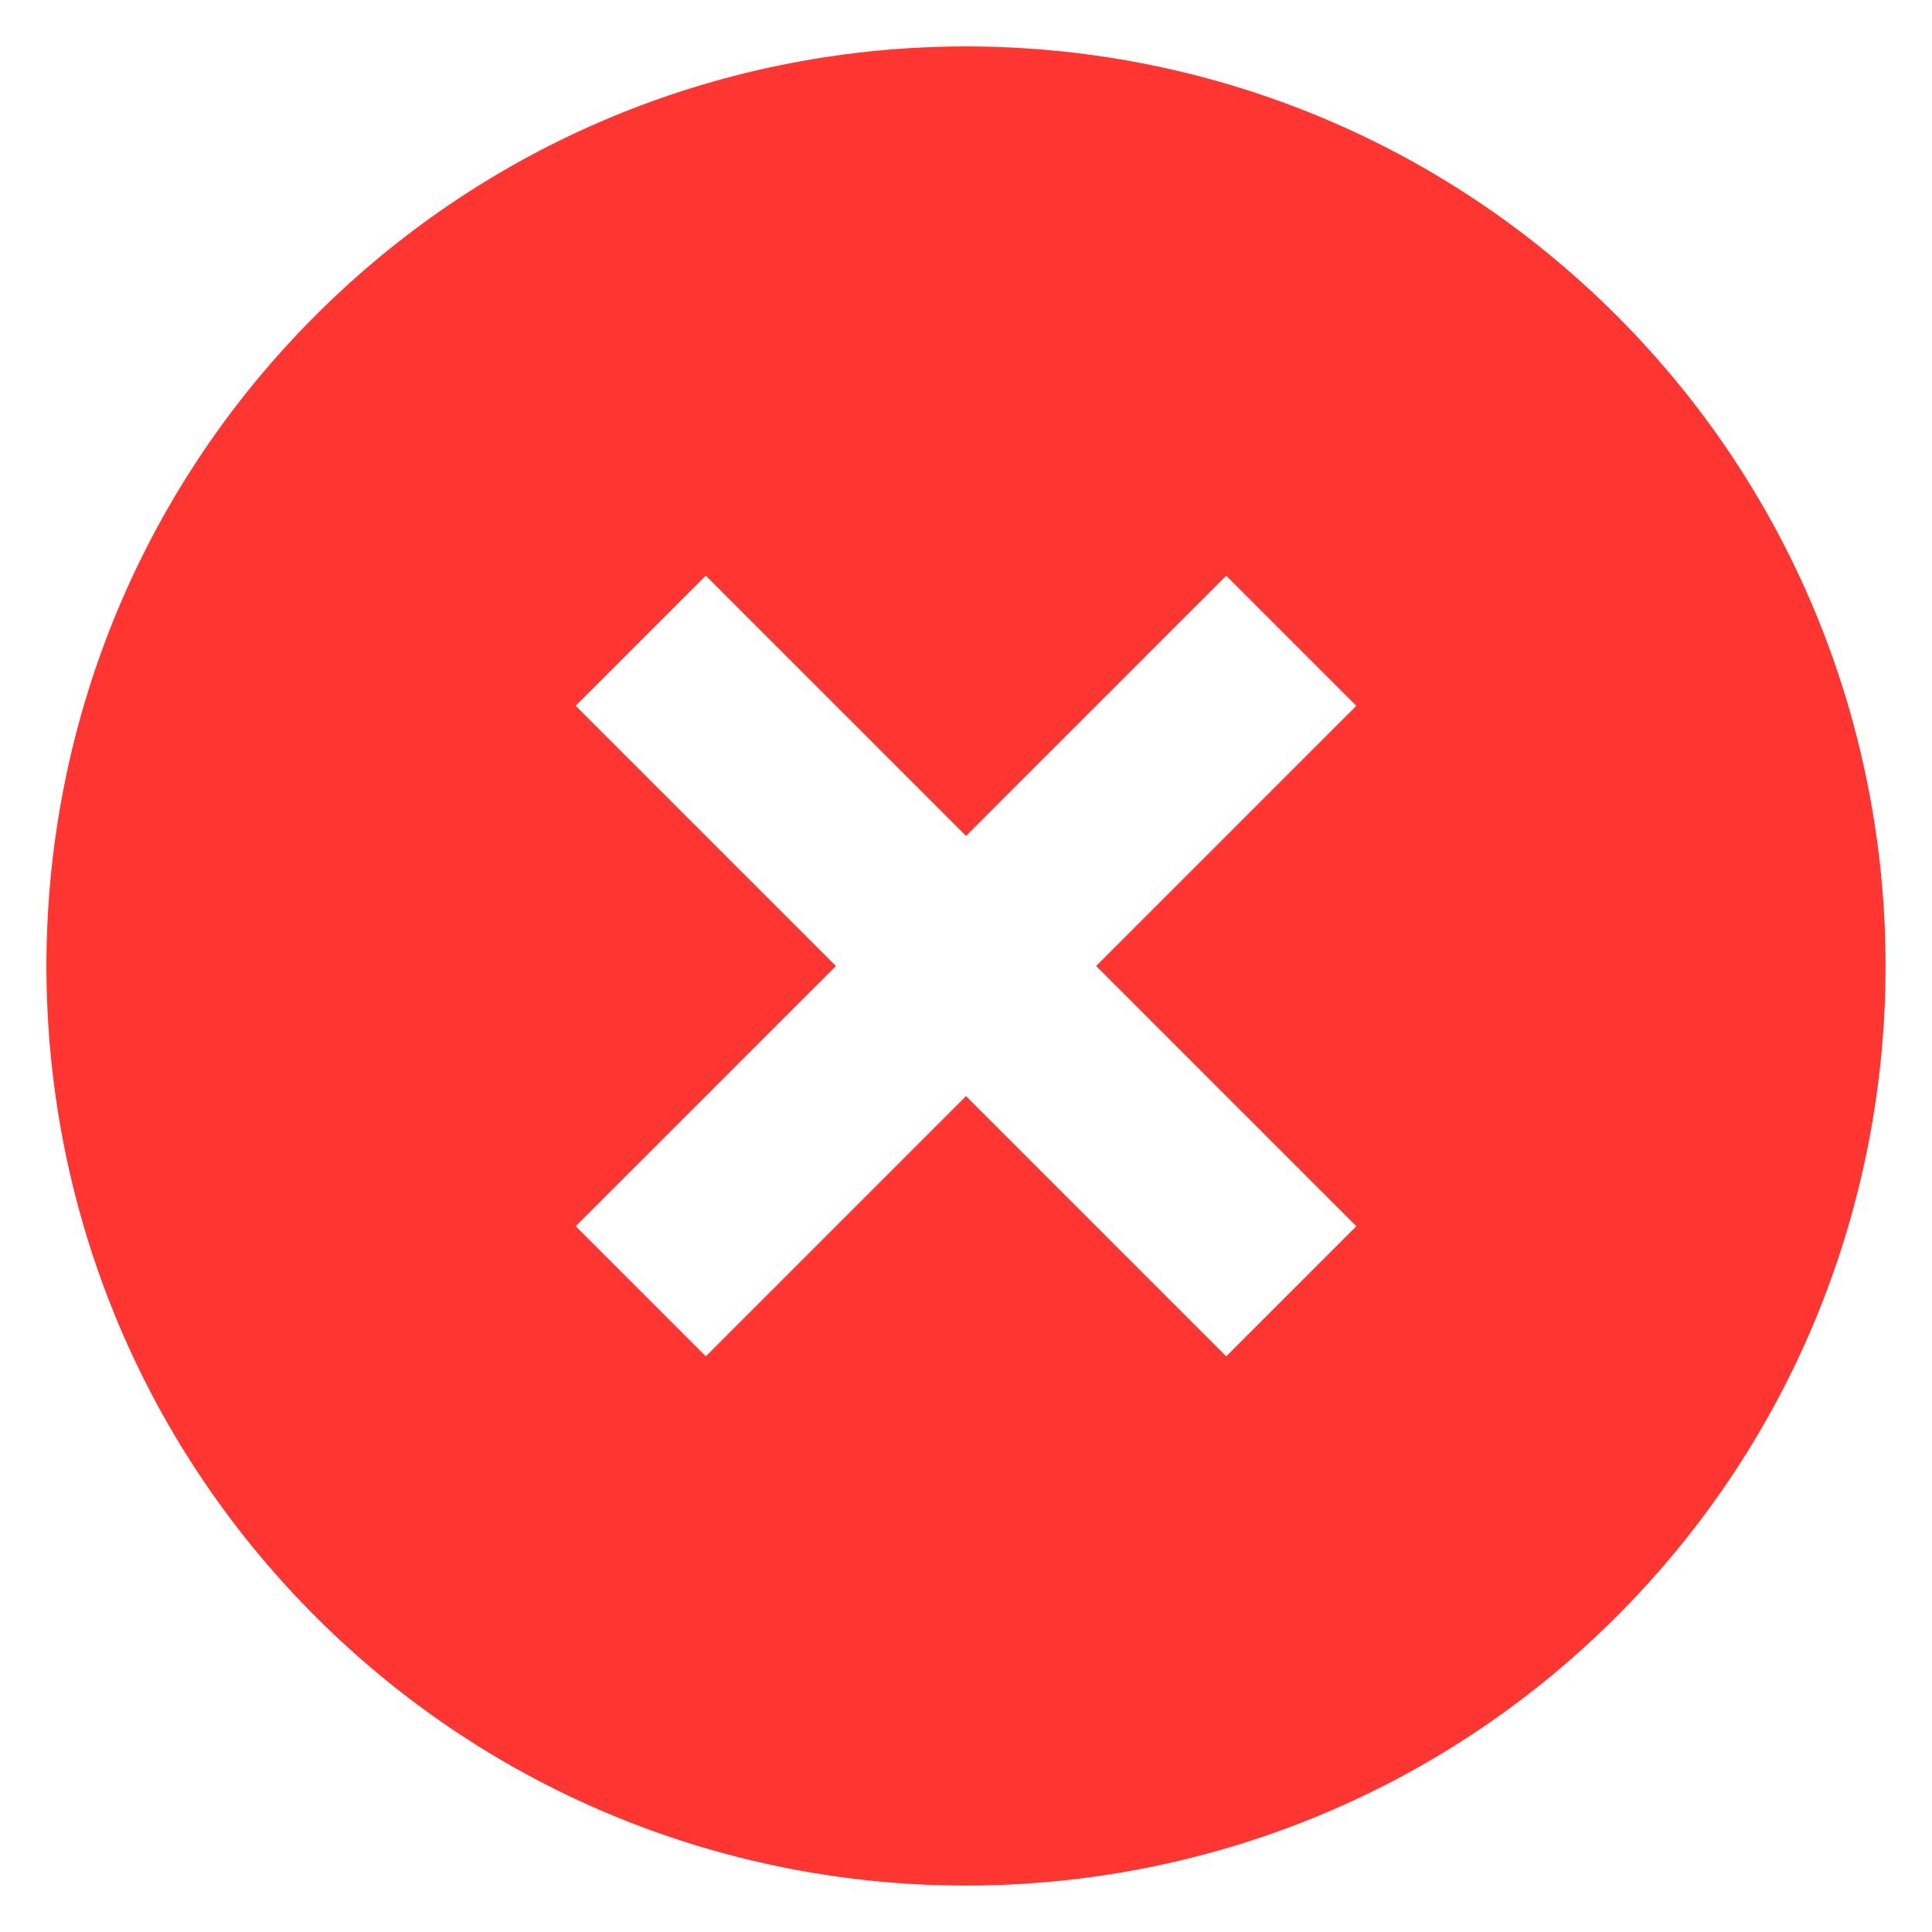
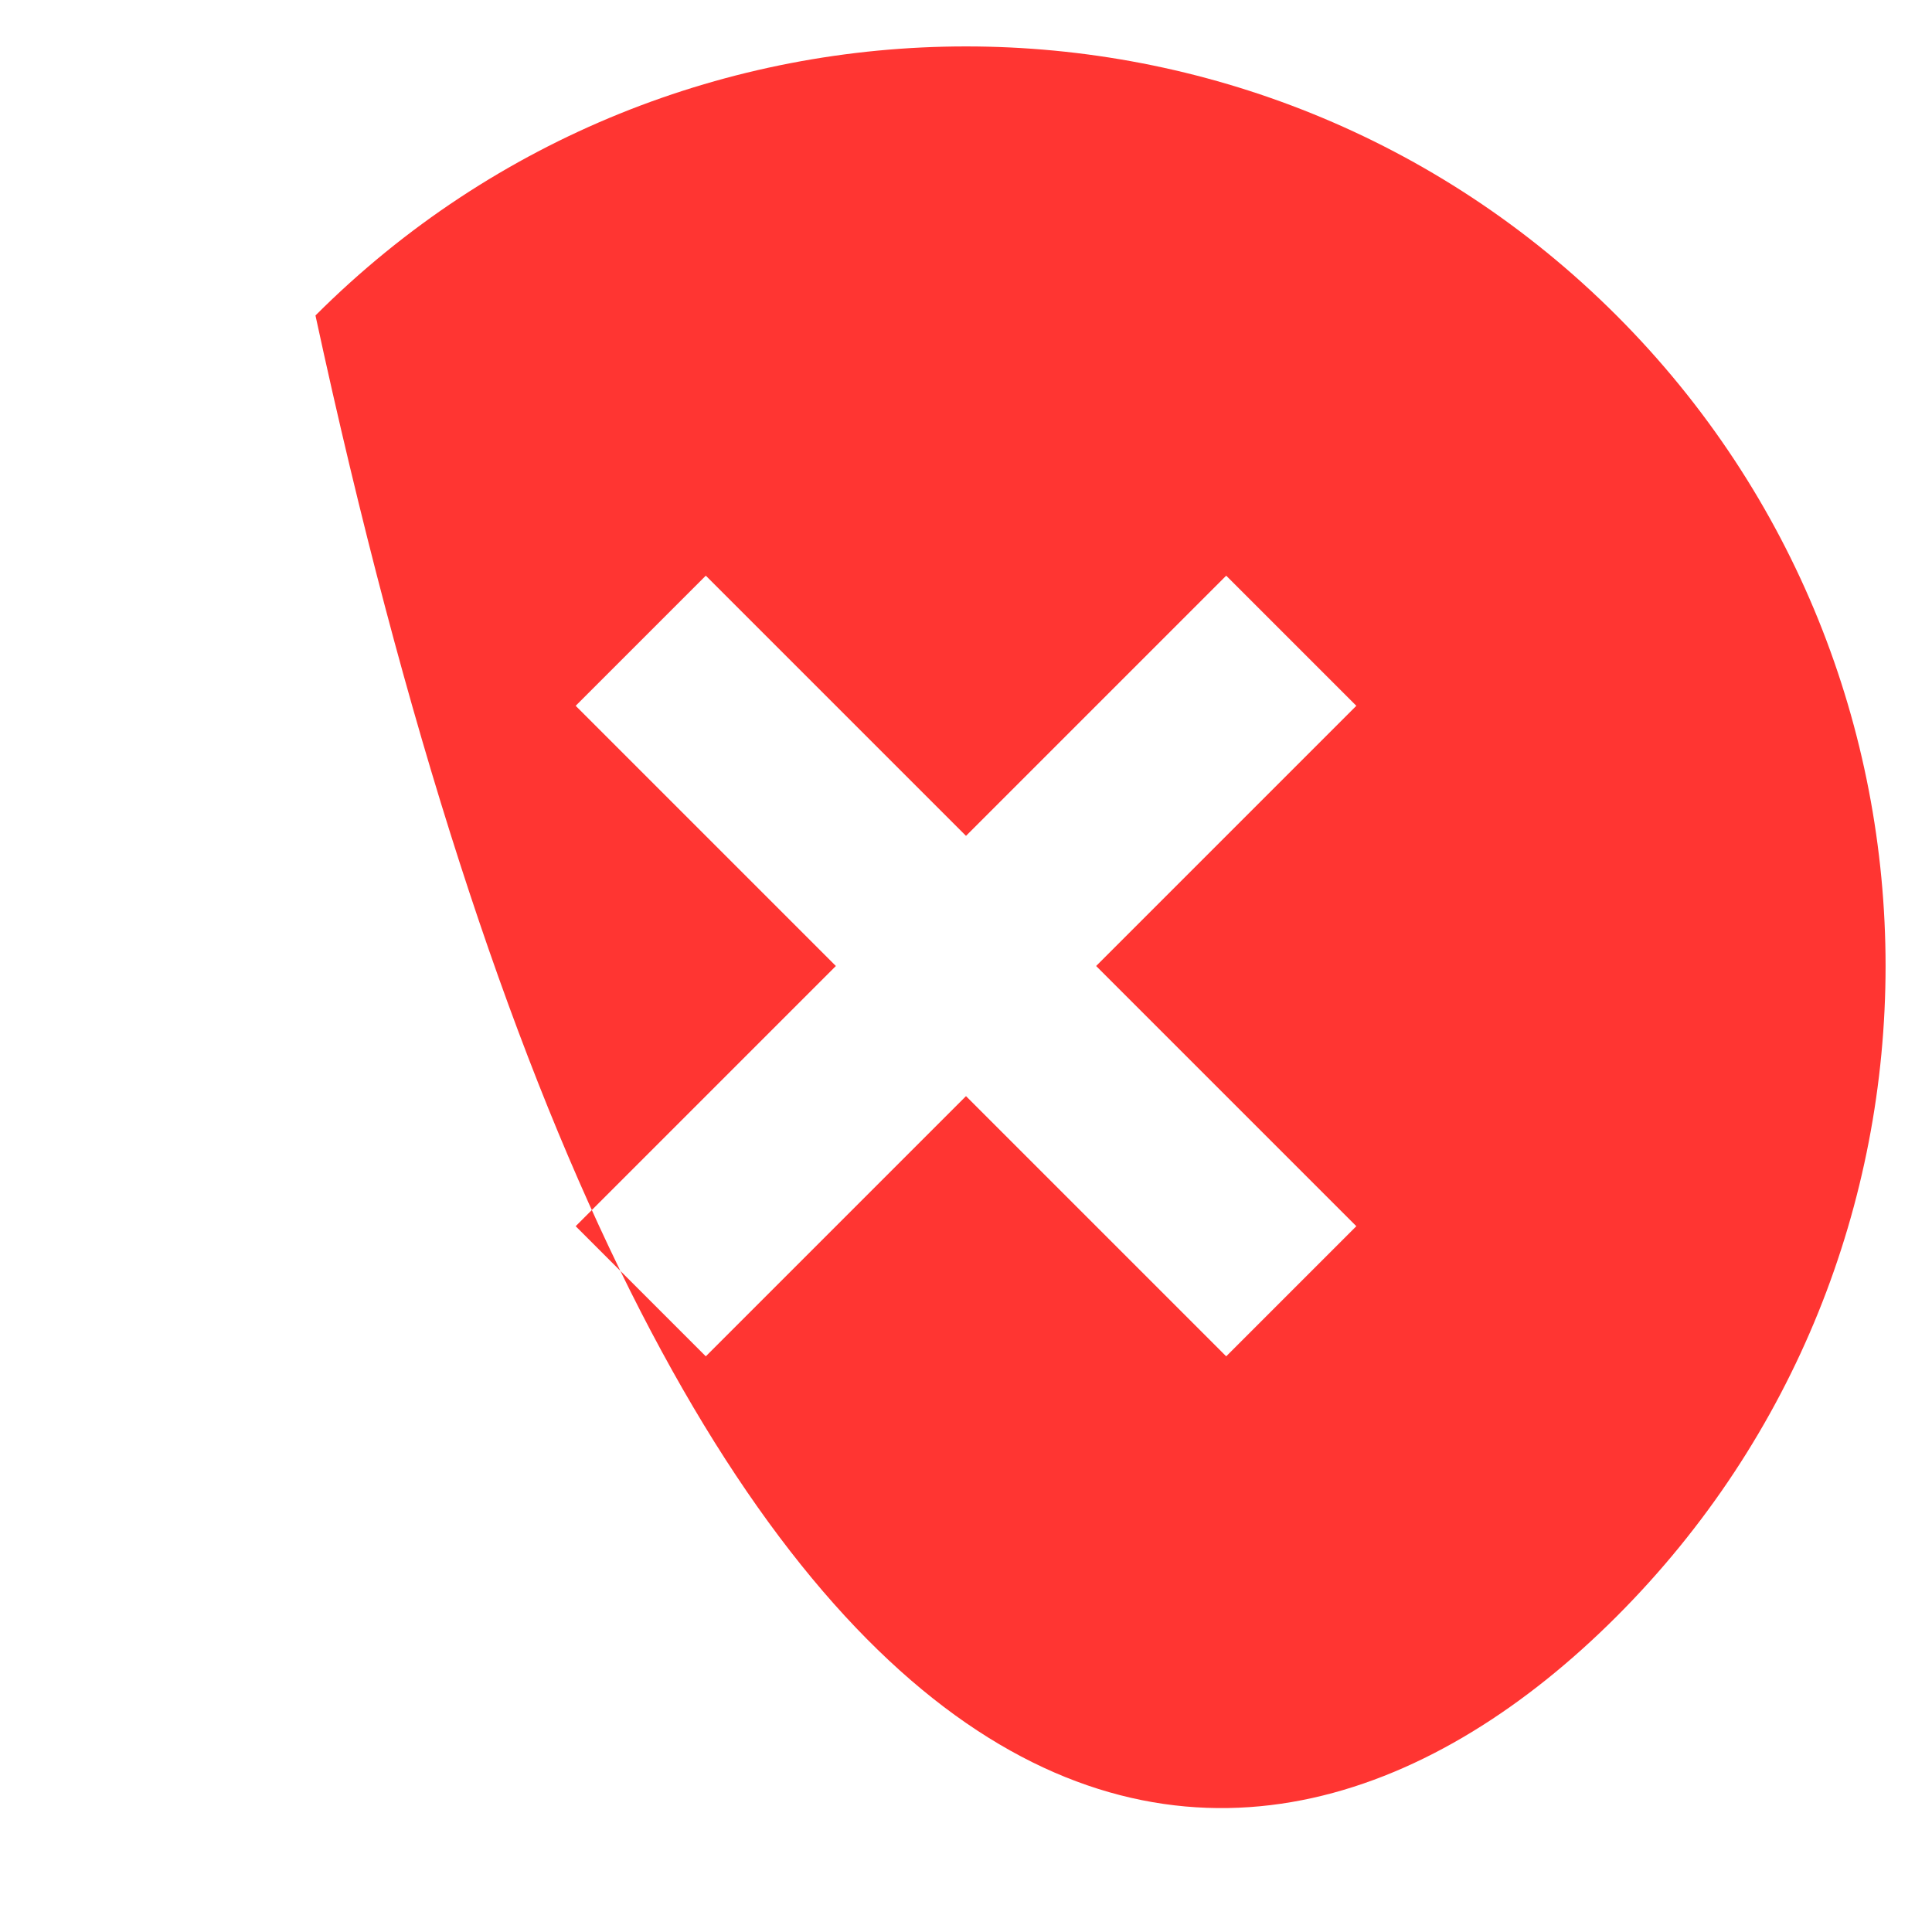
<svg xmlns="http://www.w3.org/2000/svg" width="28" height="28" viewBox="0 0 28 28" fill="none">
-   <path d="M4.572 4.572C-0.627 9.771 -0.627 18.229 4.572 23.428C9.771 28.627 18.229 28.627 23.428 23.428C28.627 18.229 28.627 9.771 23.428 4.572C18.229 -0.627 9.771 -0.627 4.572 4.572ZM19.657 10.229L15.886 14L19.657 17.771L17.771 19.657L14 15.886L10.229 19.657L8.343 17.771L12.114 14L8.343 10.229L10.229 8.343L14 12.114L17.771 8.343L19.657 10.229Z" fill="#FF3532" />
+   <path d="M4.572 4.572C9.771 28.627 18.229 28.627 23.428 23.428C28.627 18.229 28.627 9.771 23.428 4.572C18.229 -0.627 9.771 -0.627 4.572 4.572ZM19.657 10.229L15.886 14L19.657 17.771L17.771 19.657L14 15.886L10.229 19.657L8.343 17.771L12.114 14L8.343 10.229L10.229 8.343L14 12.114L17.771 8.343L19.657 10.229Z" fill="#FF3532" />
</svg>